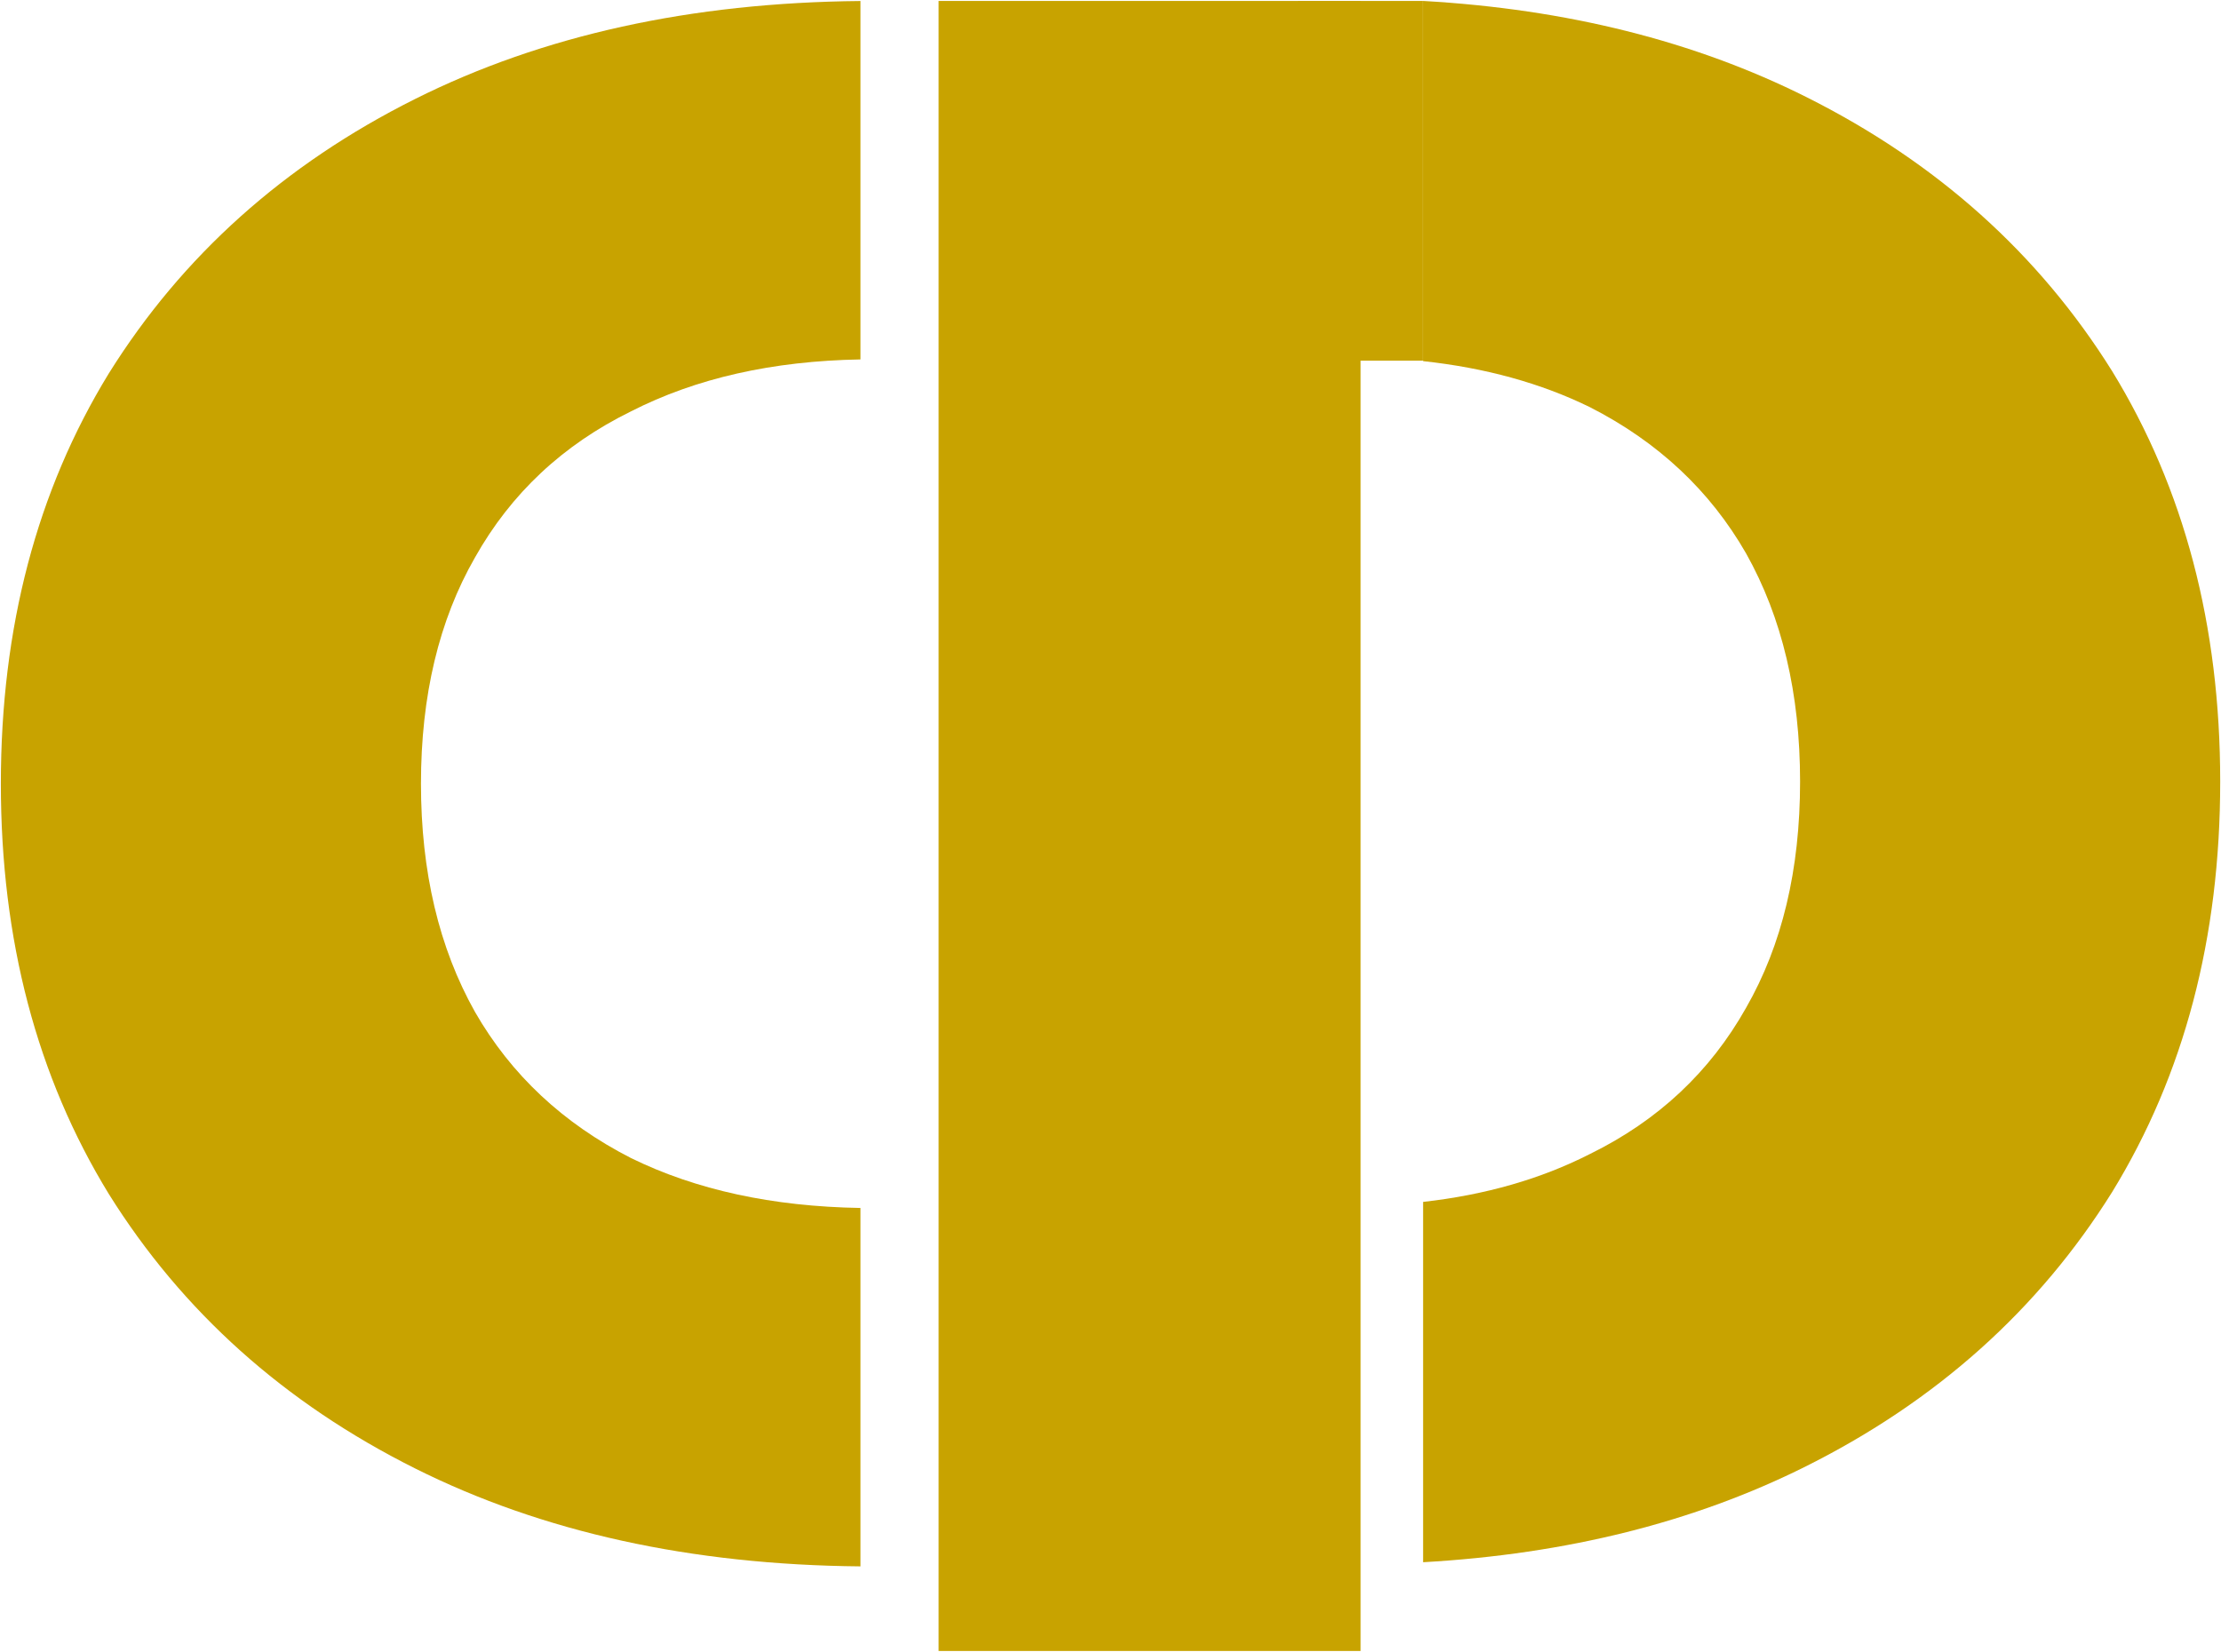
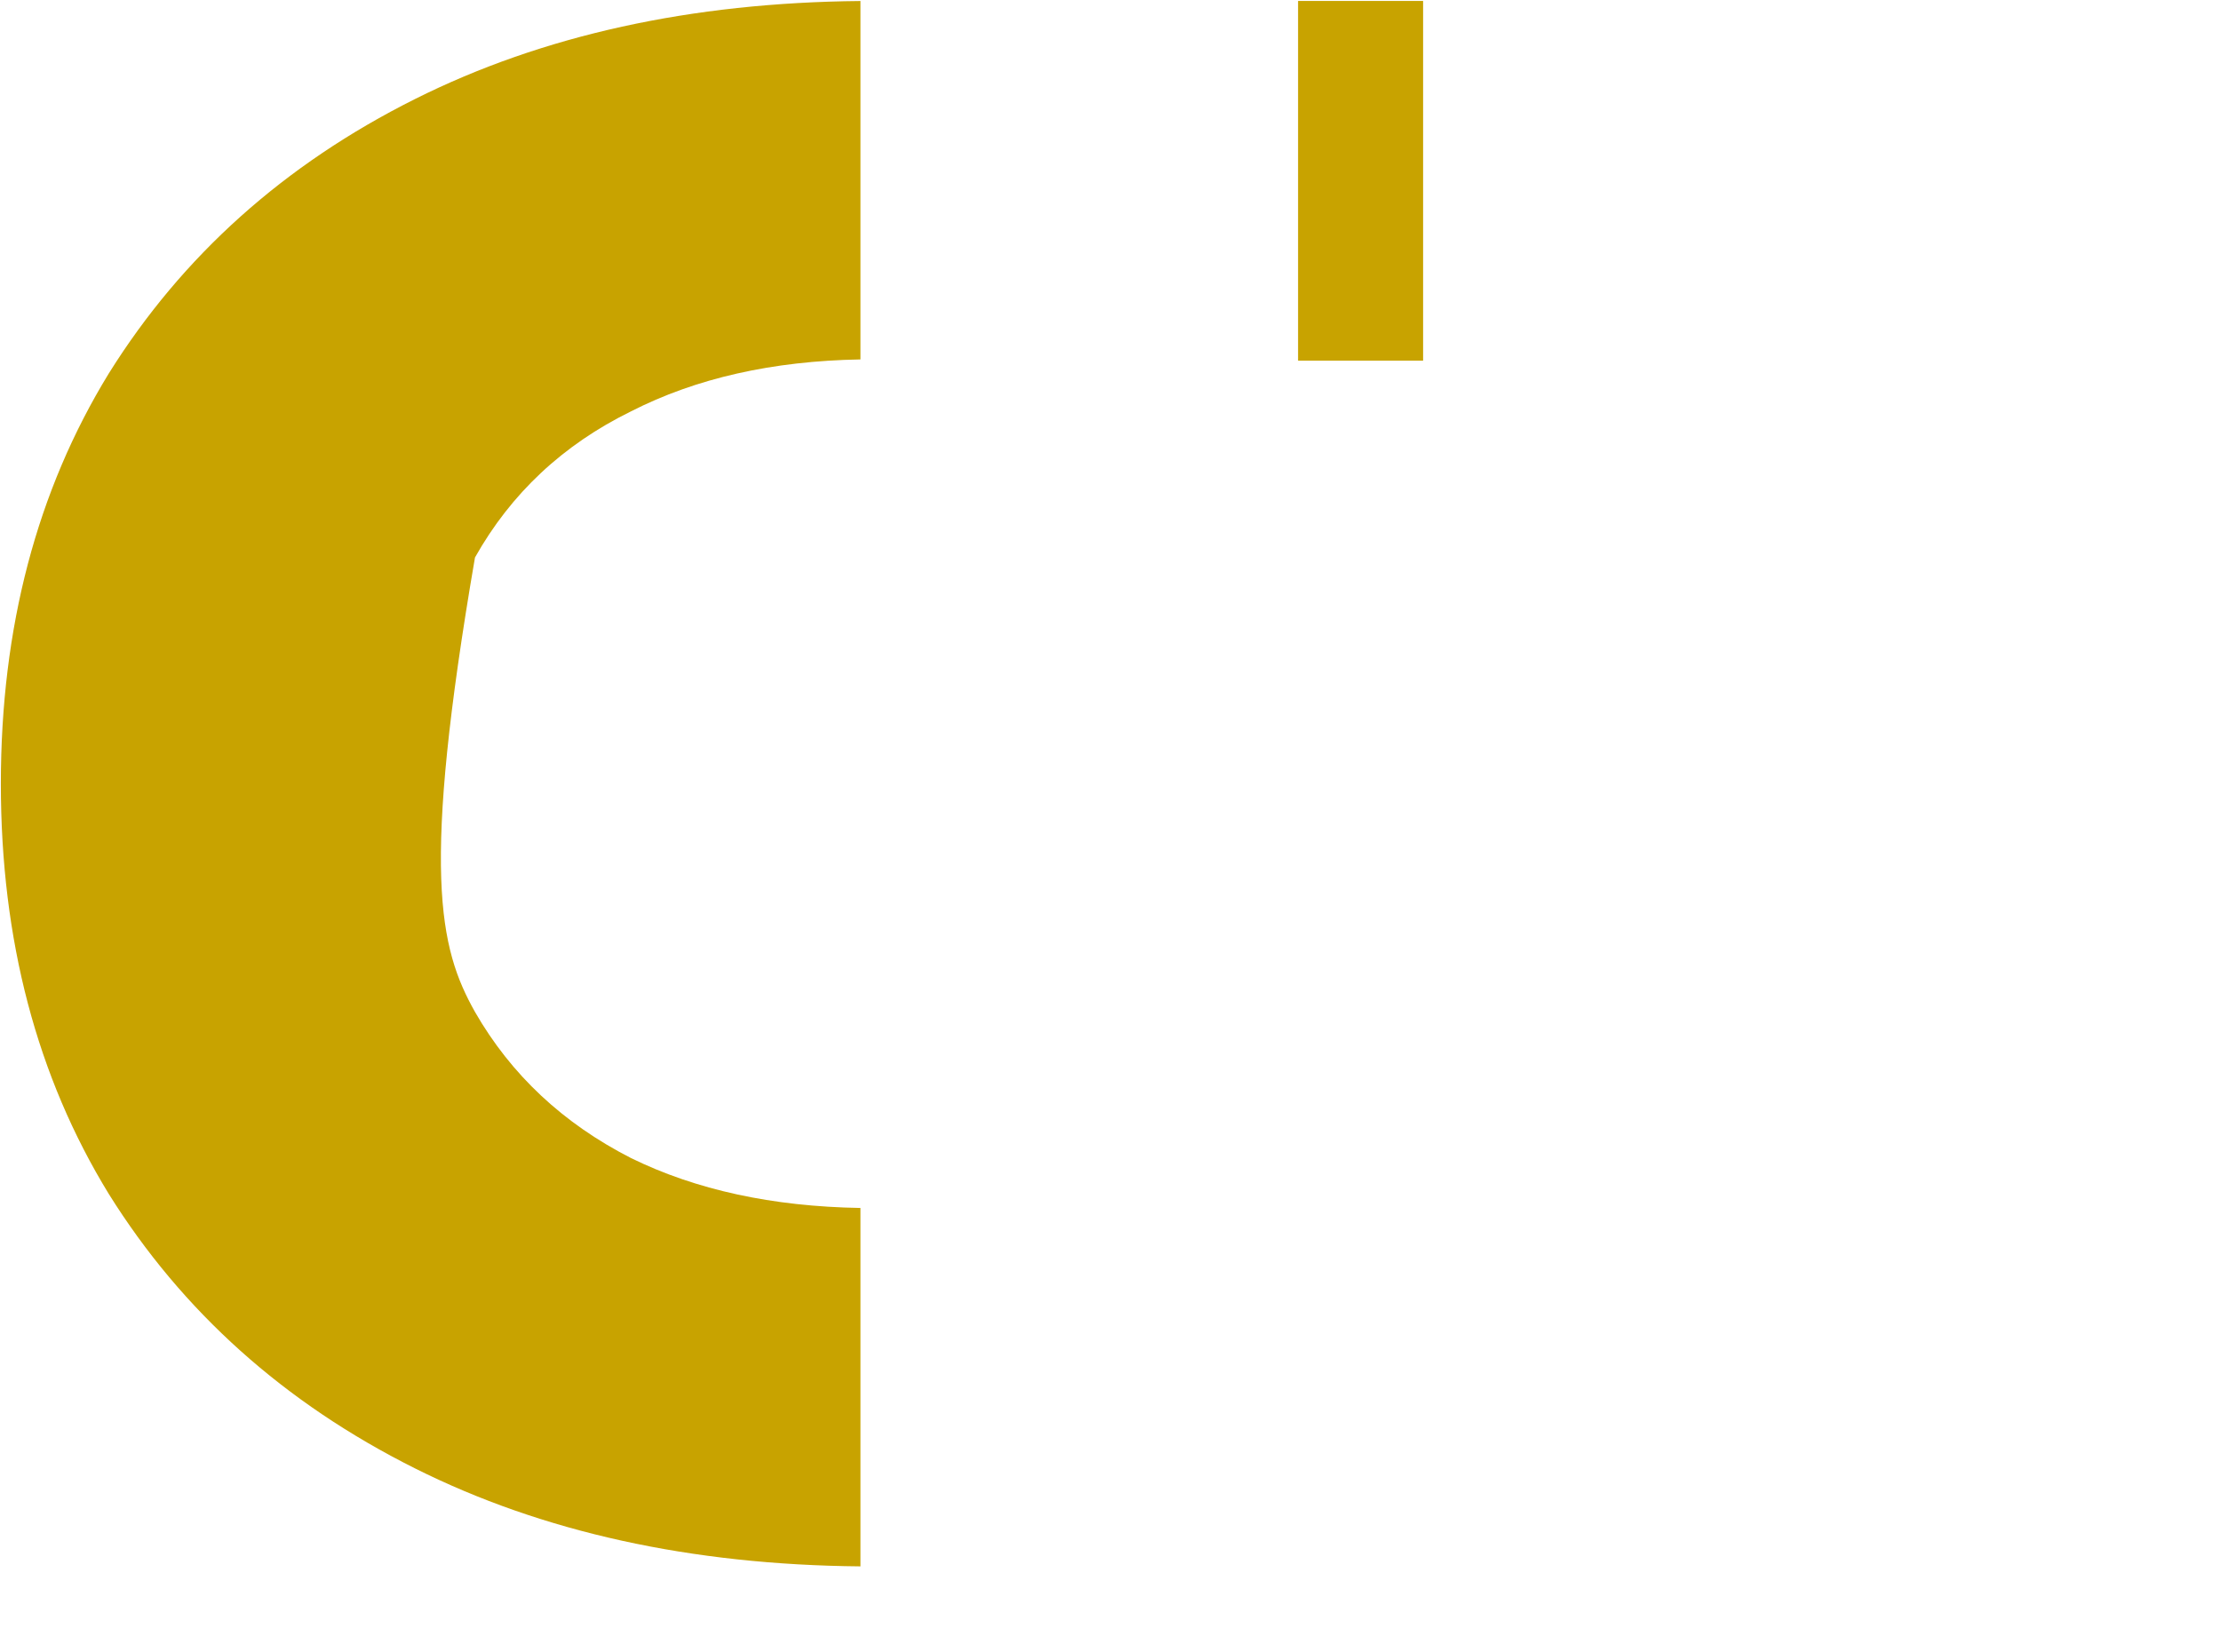
<svg xmlns="http://www.w3.org/2000/svg" width="1343" height="999" viewBox="0 0 1343 999" fill="none">
-   <path d="M520.305 217.399C467.078 218.308 420.835 228.764 381.571 248.799C340.442 268.979 308.987 298.441 287.212 337.188C265.438 375.127 254.55 420.736 254.55 474.012C254.55 527.288 265.439 573.3 287.212 612.046C308.987 649.986 340.442 679.457 381.571 700.445C420.834 719.709 467.079 729.751 520.305 730.625V947.404C417.84 946.471 328.046 926.722 250.923 888.124C171.89 848.57 110.196 793.273 65.84 722.237C22.292 651.201 0.516 568.458 0.516 474.012C0.516 379.567 22.292 296.823 65.84 225.787C110.195 154.752 171.891 99.463 250.923 59.909C328.046 21.311 417.839 1.543 520.305 0.611V217.399Z" fill="#C8A300" />
-   <path d="M860.53 726.958C898.157 722.737 931.802 713.085 961.461 697.95C1002.59 677.77 1034.05 648.308 1055.82 609.561C1077.59 571.622 1088.48 526.014 1088.48 472.737C1088.48 419.461 1077.59 373.449 1055.82 334.703C1034.05 296.763 1002.59 267.292 961.461 246.304C931.802 231.753 898.156 222.482 860.53 218.424V0.574C947.426 5.507 1024.62 24.849 1092.11 58.625C1171.14 98.179 1232.84 153.476 1277.19 224.512C1320.74 295.548 1342.52 378.291 1342.52 472.737C1342.52 567.182 1320.74 649.927 1277.19 720.962C1232.84 791.997 1171.14 847.286 1092.11 886.84C1024.62 920.617 947.427 939.958 860.53 944.891V726.958Z" fill="#C8A300" />
-   <path d="M567.558 0.574H822.727V998.574H567.558V0.574Z" fill="#C8A300" />
+   <path d="M520.305 217.399C467.078 218.308 420.835 228.764 381.571 248.799C340.442 268.979 308.987 298.441 287.212 337.188C254.55 527.288 265.439 573.3 287.212 612.046C308.987 649.986 340.442 679.457 381.571 700.445C420.834 719.709 467.079 729.751 520.305 730.625V947.404C417.84 946.471 328.046 926.722 250.923 888.124C171.89 848.57 110.196 793.273 65.84 722.237C22.292 651.201 0.516 568.458 0.516 474.012C0.516 379.567 22.292 296.823 65.84 225.787C110.195 154.752 171.891 99.463 250.923 59.909C328.046 21.311 417.839 1.543 520.305 0.611V217.399Z" fill="#C8A300" />
  <path d="M784.925 0.574L860.53 0.574L860.53 218.147H784.925V0.574Z" fill="#C8A300" />
</svg>